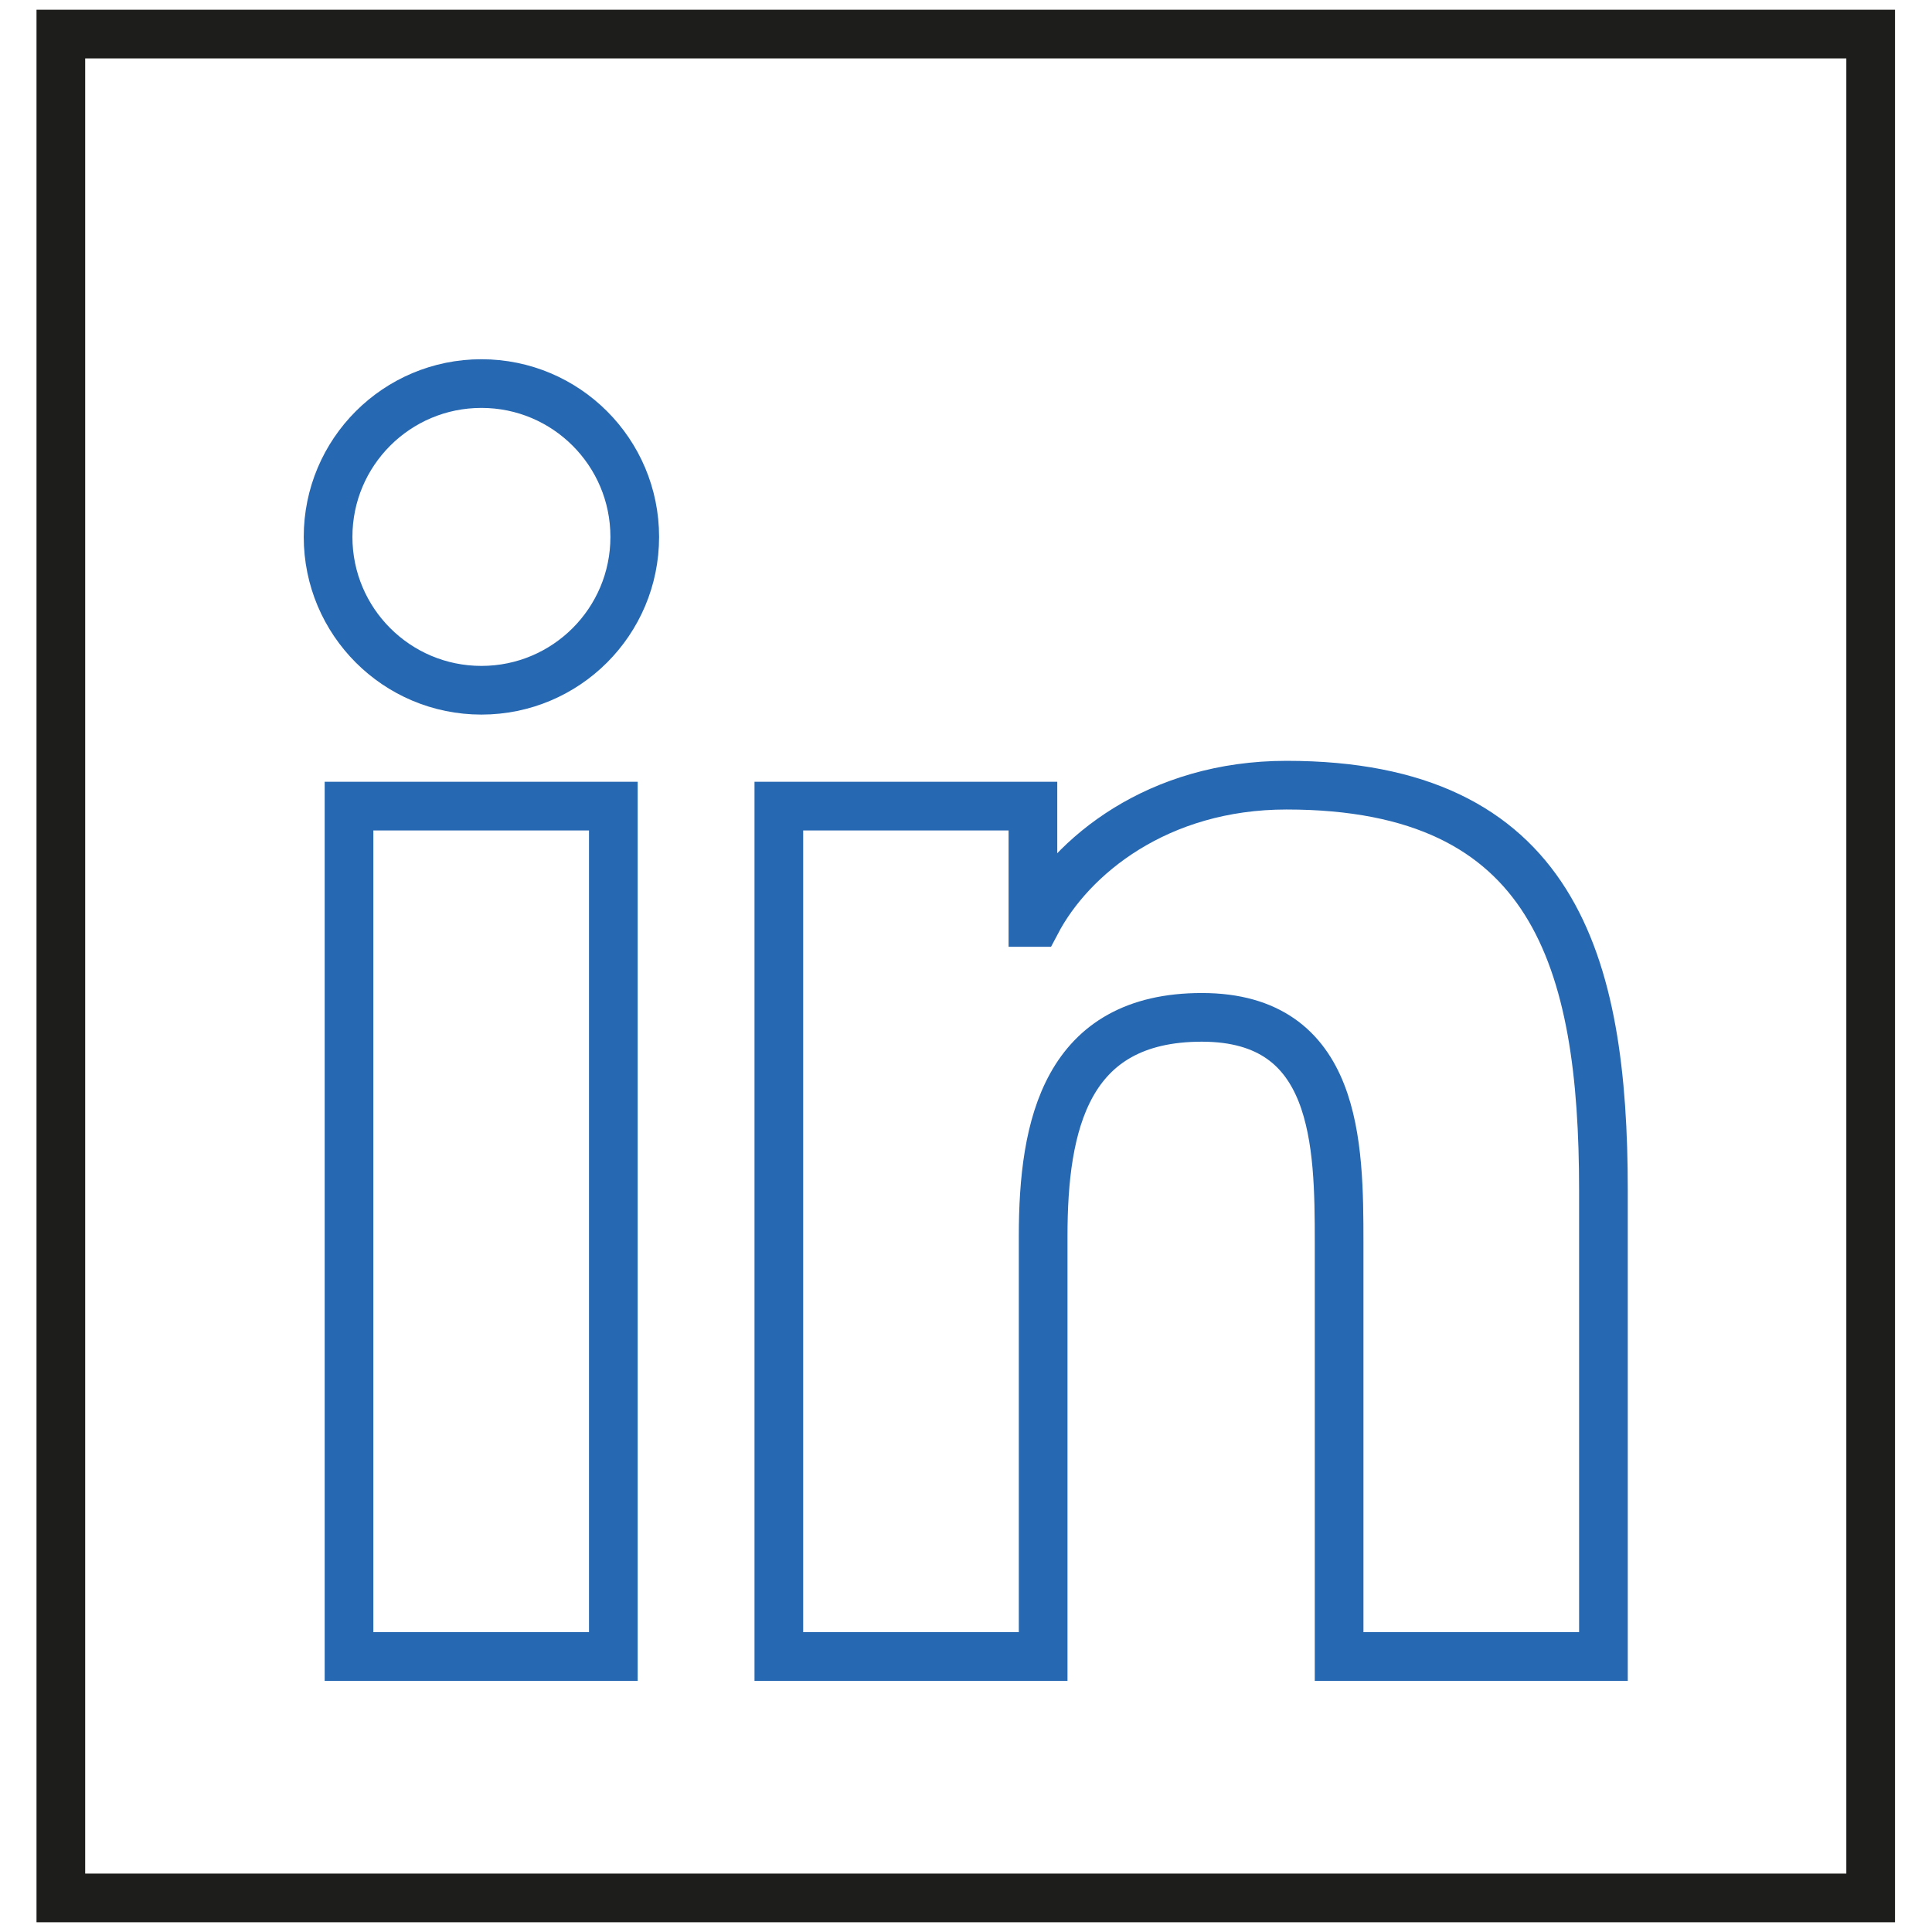
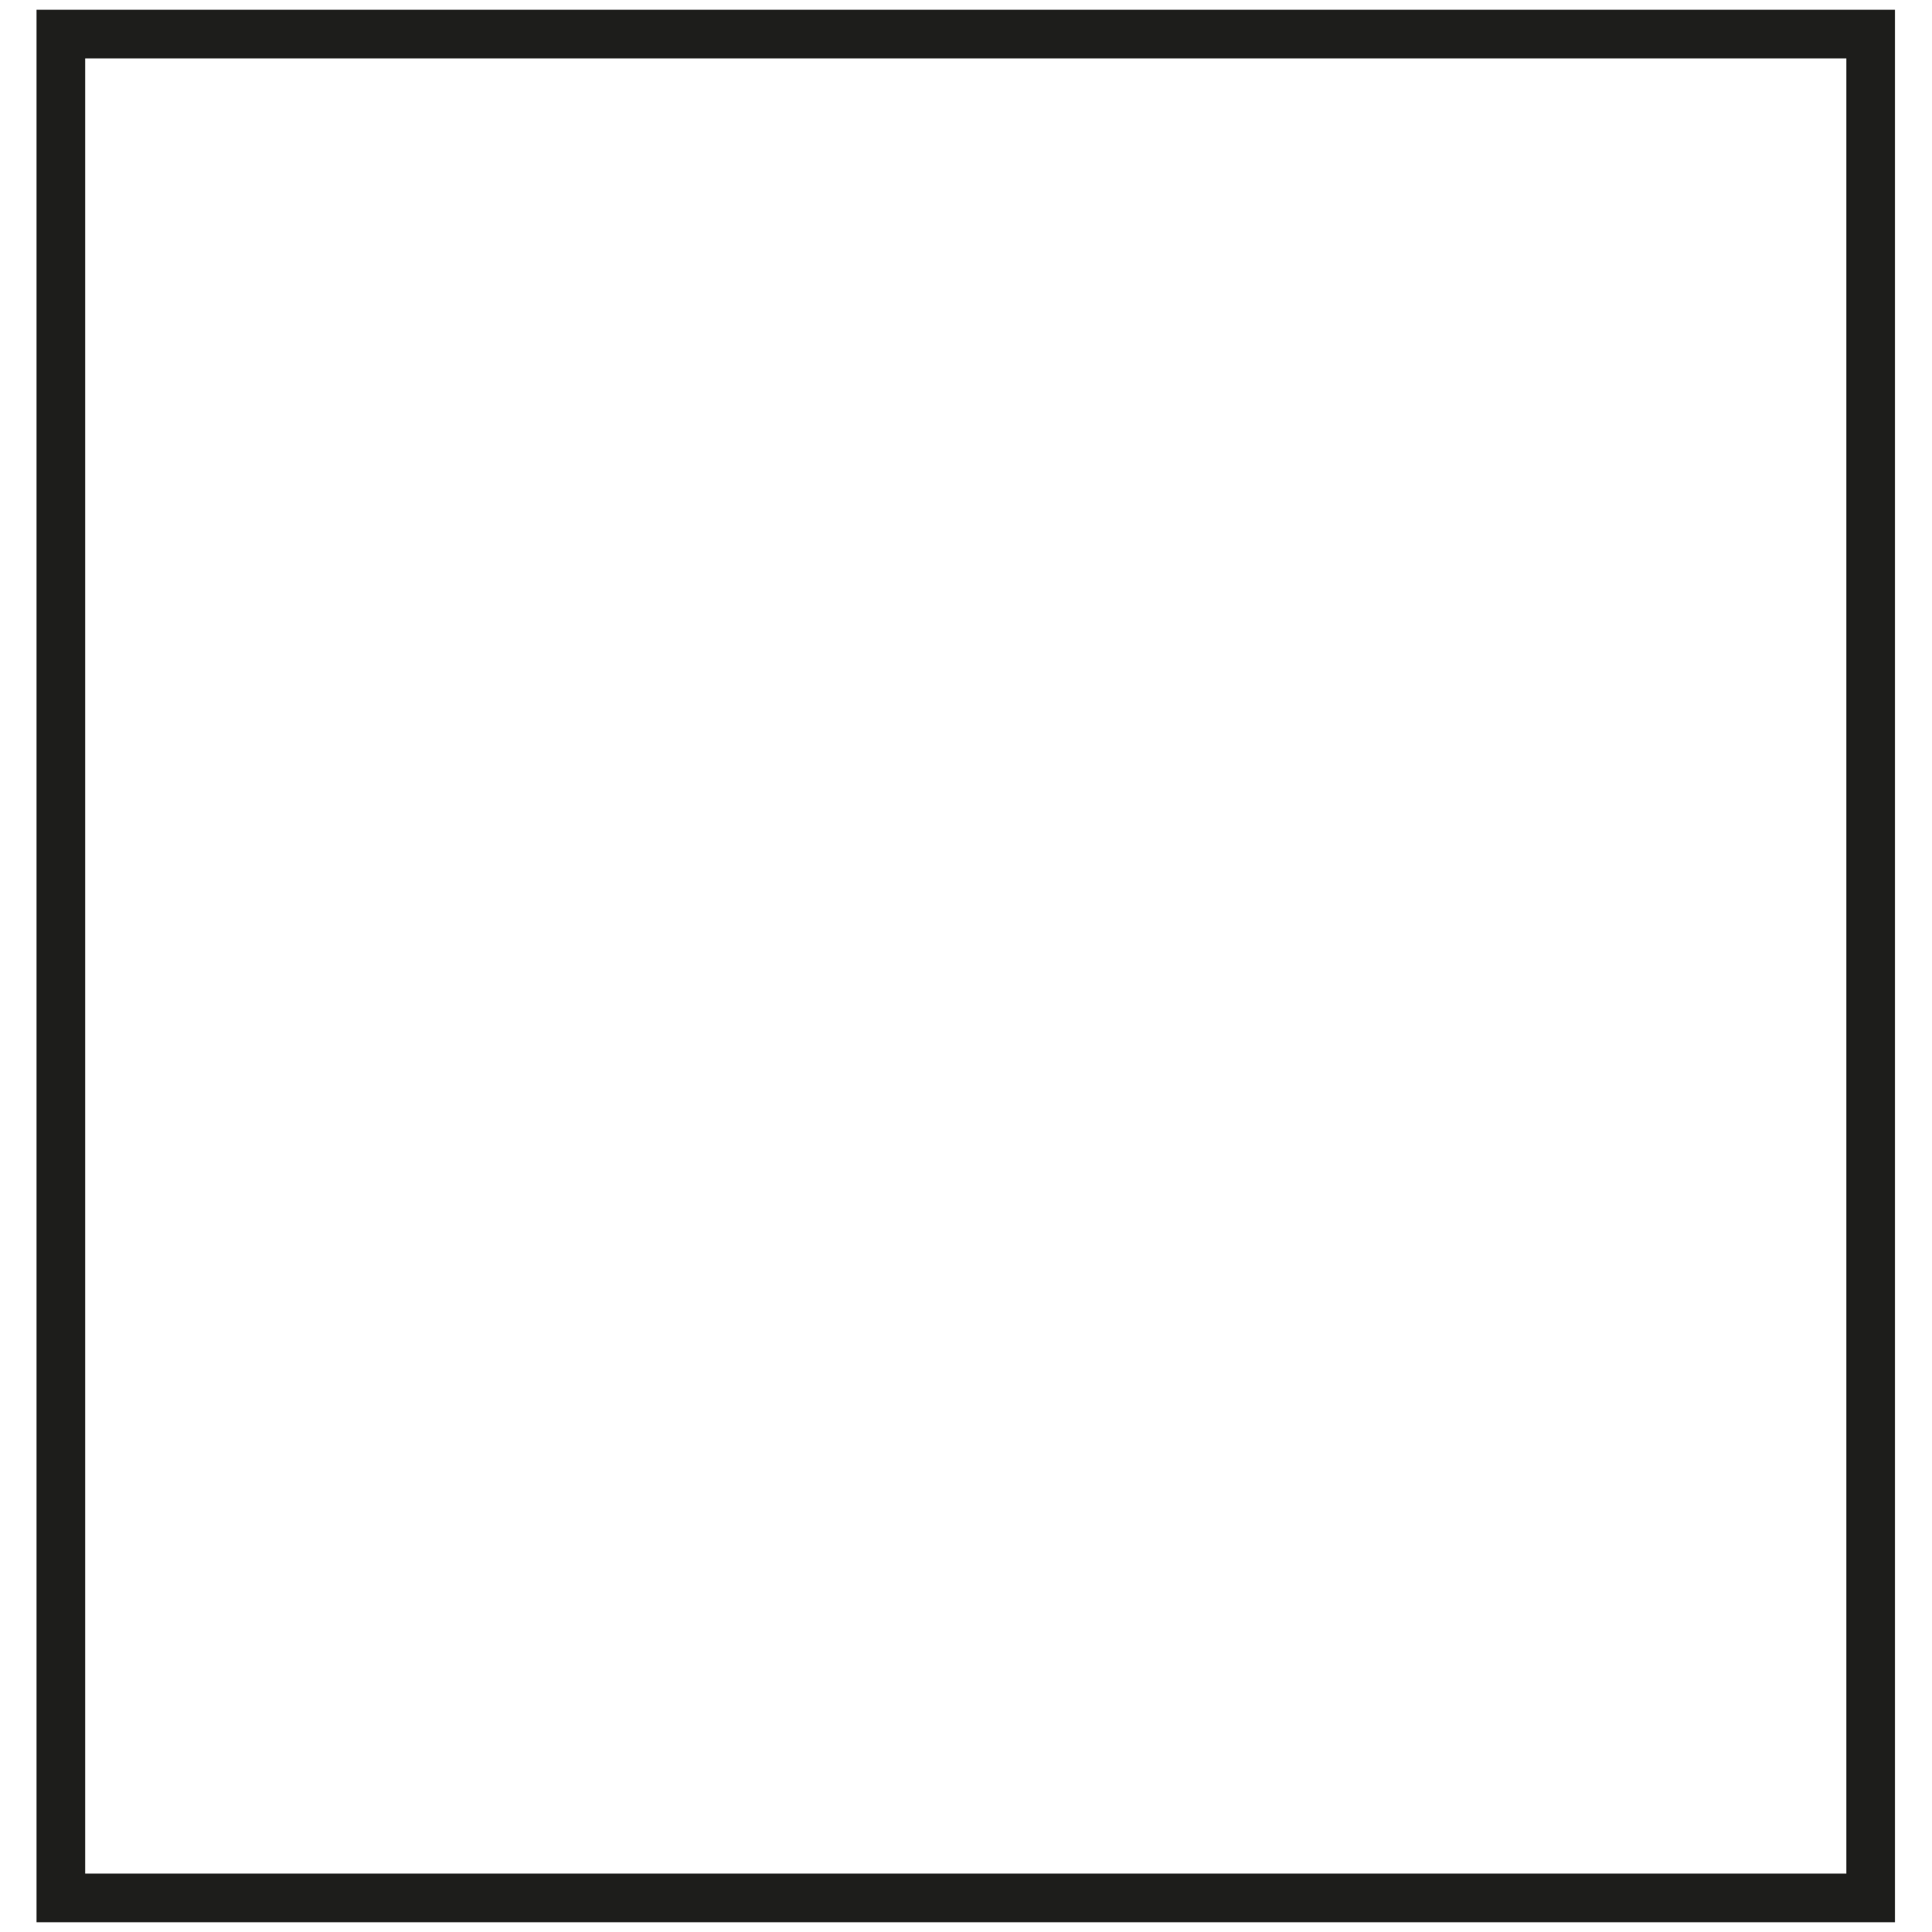
<svg xmlns="http://www.w3.org/2000/svg" id="Ebene_1" viewBox="0 0 39.69 39.69">
  <defs>
    <style>.cls-1{stroke:#2768b2;stroke-miterlimit:10;}.cls-1,.cls-2{fill:none;}.cls-2{stroke:#1d1d1b;}</style>
  </defs>
  <rect class="cls-2" x="1.25" y=".7" width="37.18" height="38.29" />
-   <path class="cls-1" d="M7.17,16.56h5.43v17.47H7.17V16.56Zm2.72-8.68c1.74,0,3.15,1.41,3.15,3.15s-1.41,3.15-3.15,3.15-3.15-1.41-3.15-3.15,1.41-3.15,3.15-3.15" />
-   <path class="cls-1" d="M16.01,16.56h5.21v2.39h.07c.72-1.37,2.5-2.82,5.14-2.82,5.5,0,6.51,3.62,6.51,8.32v9.58h-5.43v-8.5c0-2.03-.03-4.63-2.82-4.63s-3.26,2.21-3.26,4.49v8.64h-5.43V16.56Z" />
</svg>